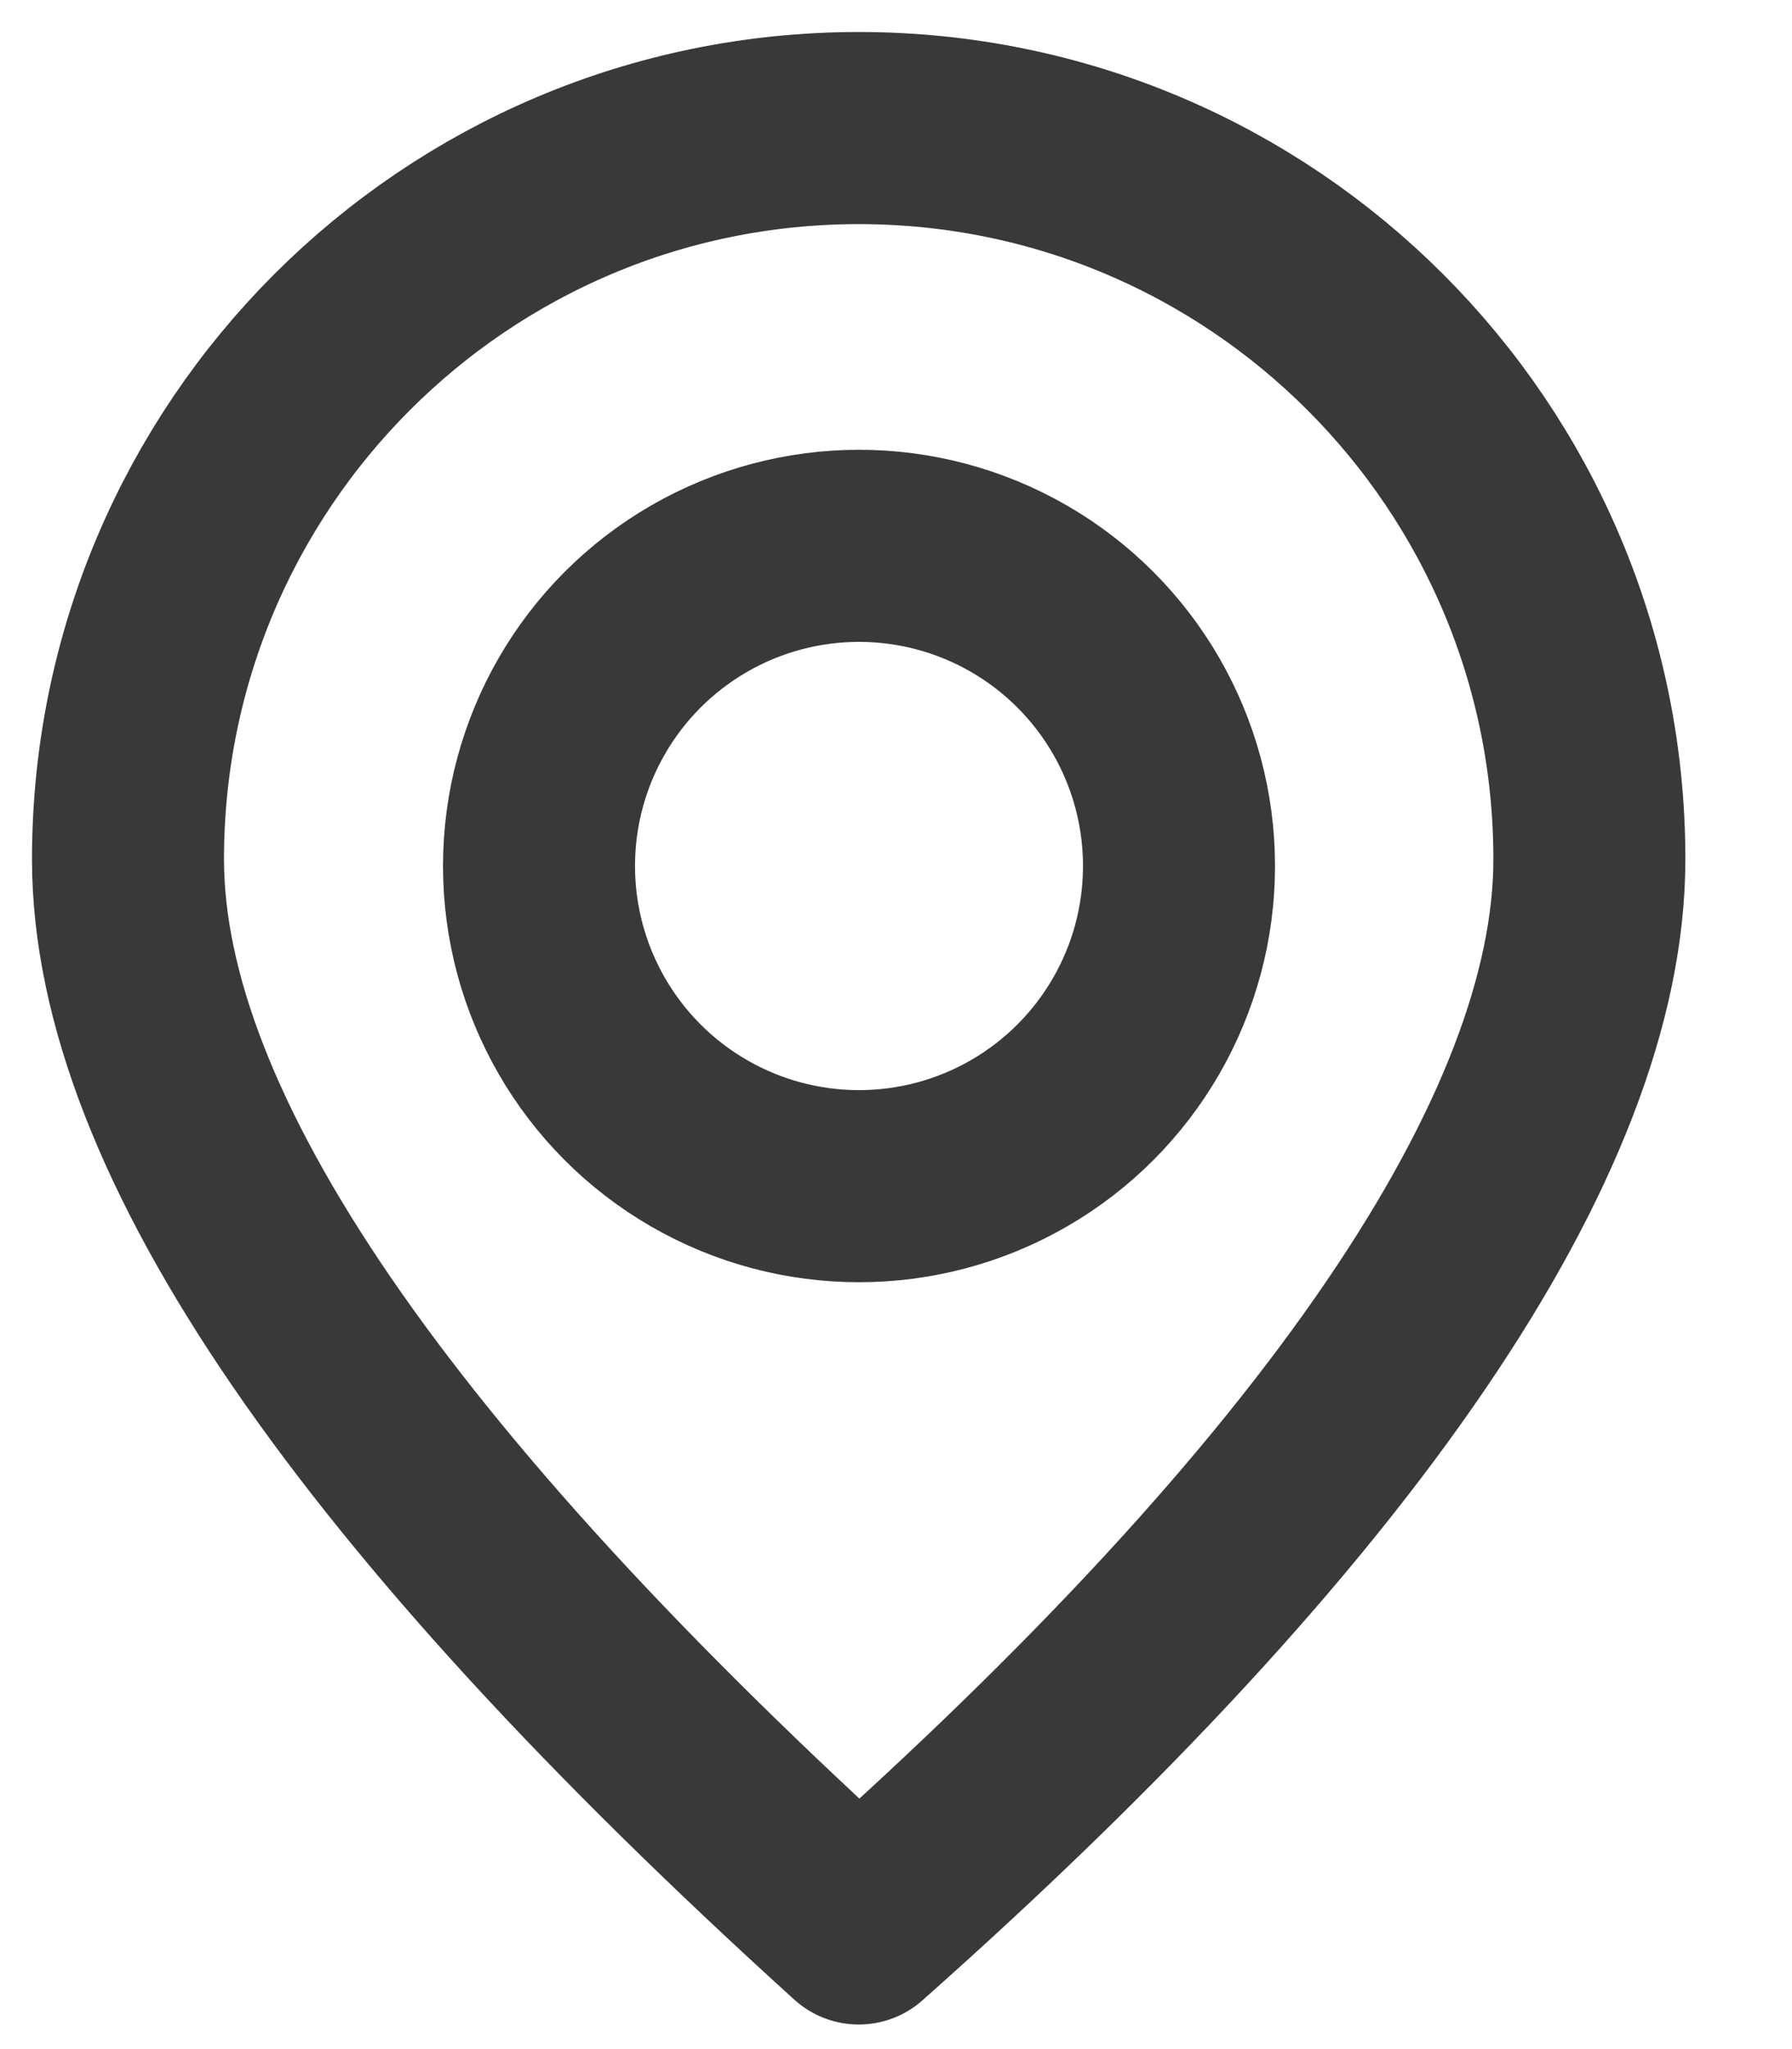
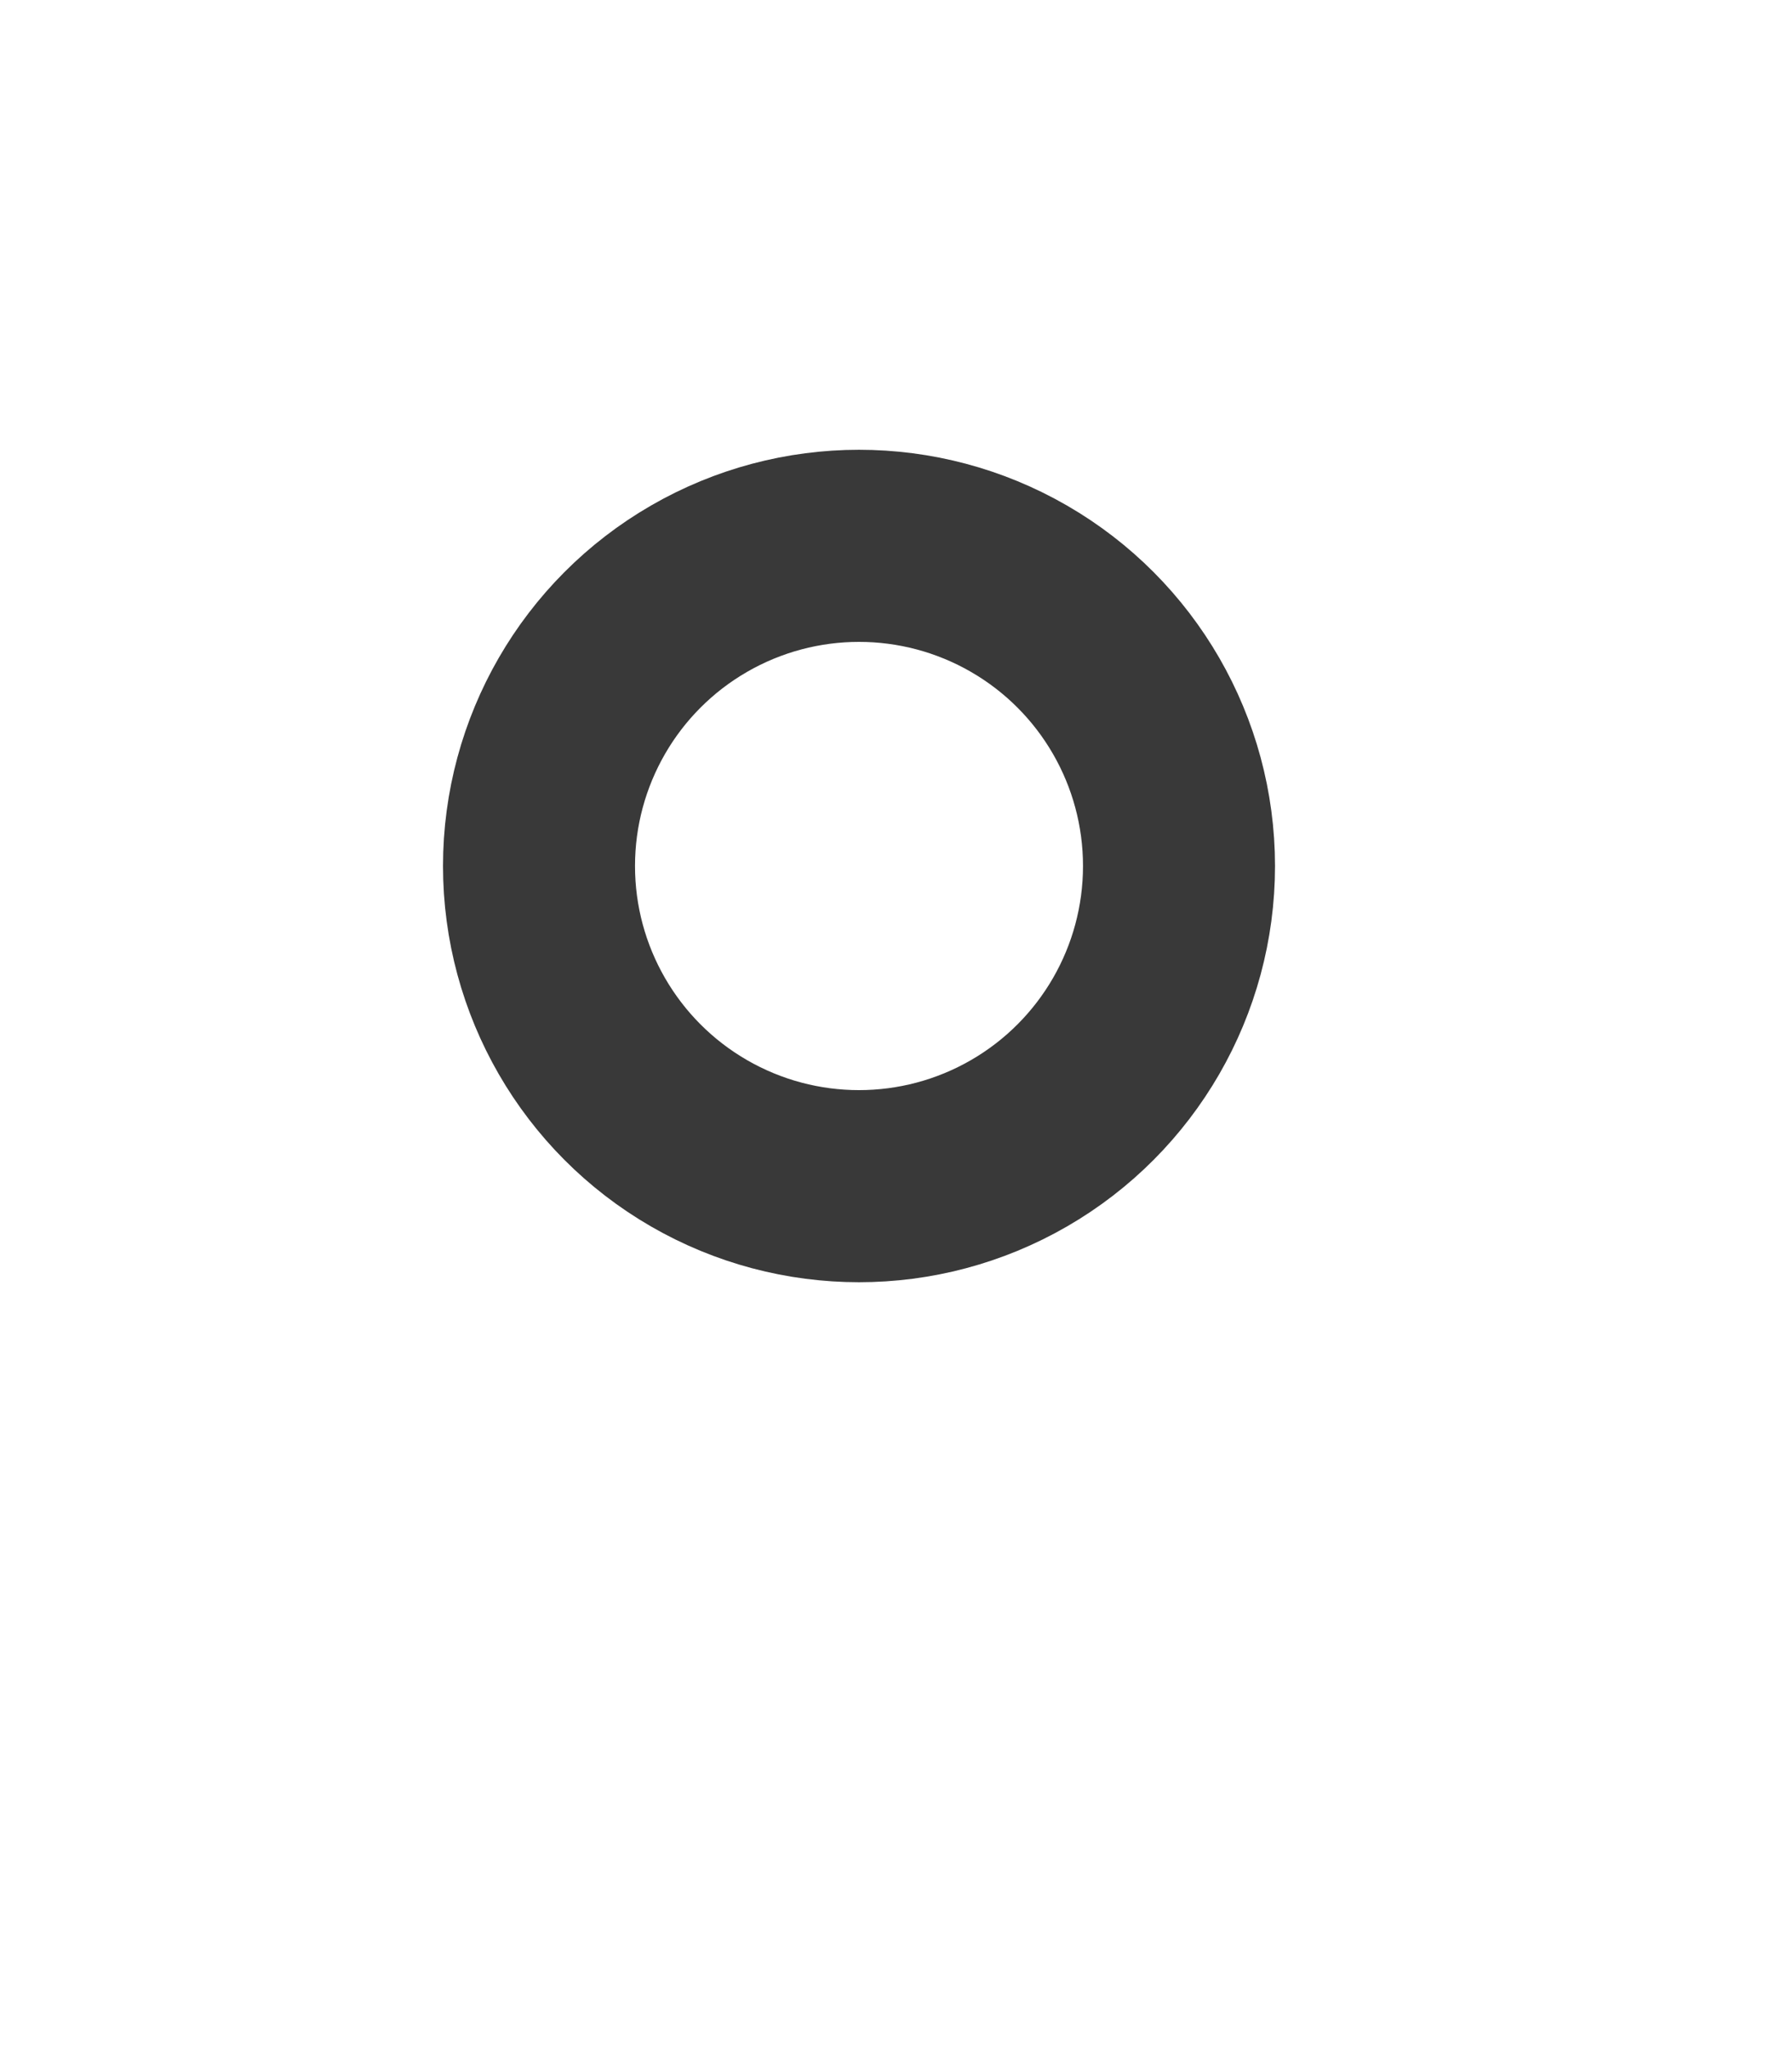
<svg xmlns="http://www.w3.org/2000/svg" width="14" height="16" viewBox="0 0 14 16" fill="none">
  <circle cx="6.711" cy="6.762" r="2.5" stroke="#393939" stroke-width="1.5" stroke-linecap="round" stroke-linejoin="round" />
-   <path d="M6.709 15.058C10.491 11.704 12.417 8.849 12.417 6.709C12.417 3.556 9.861 1 6.709 1C3.556 1 1 3.556 1 6.709C1 8.849 2.927 11.632 6.709 15.058Z" stroke="#393939" stroke-width="1.5" stroke-linecap="round" stroke-linejoin="round" />
</svg>